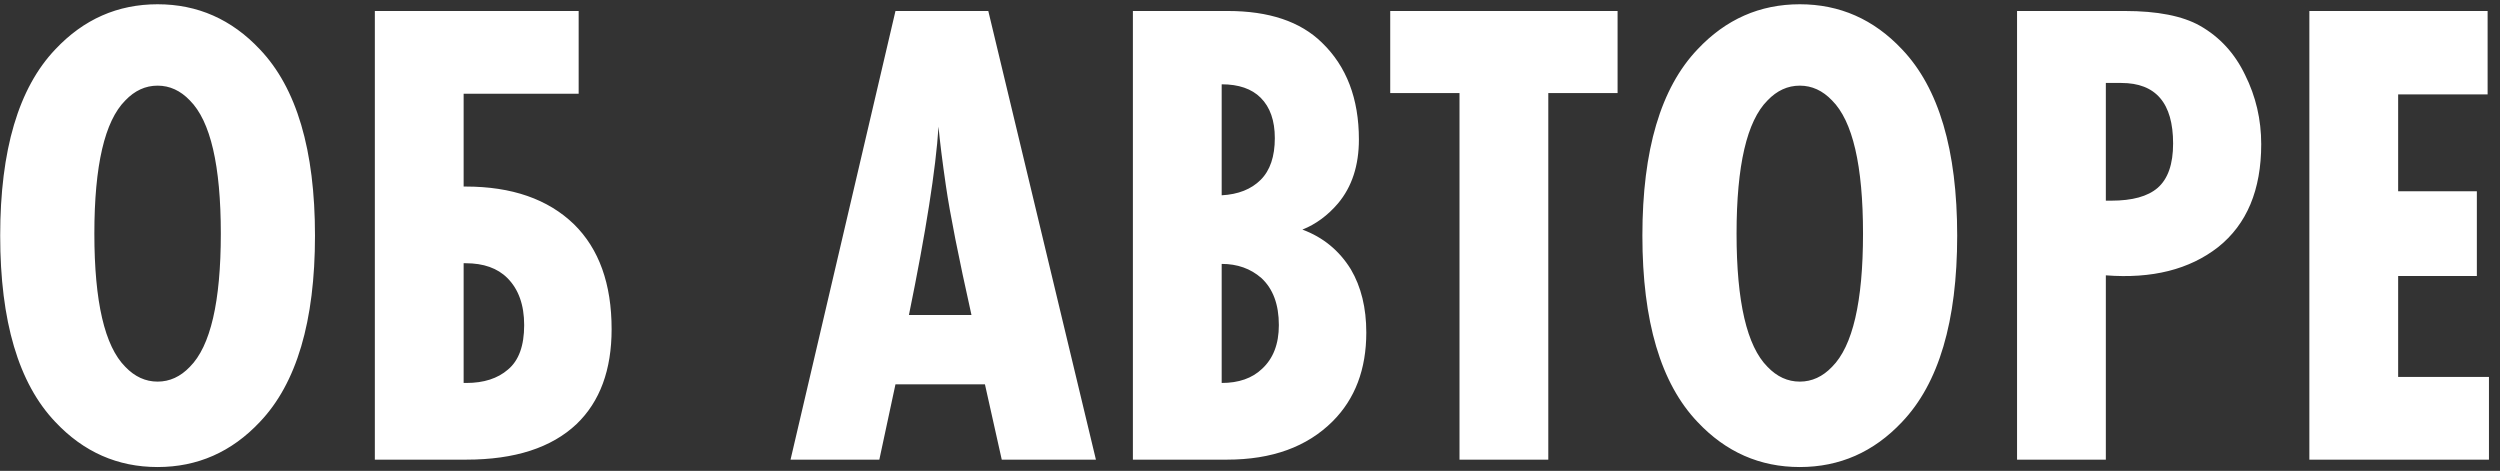
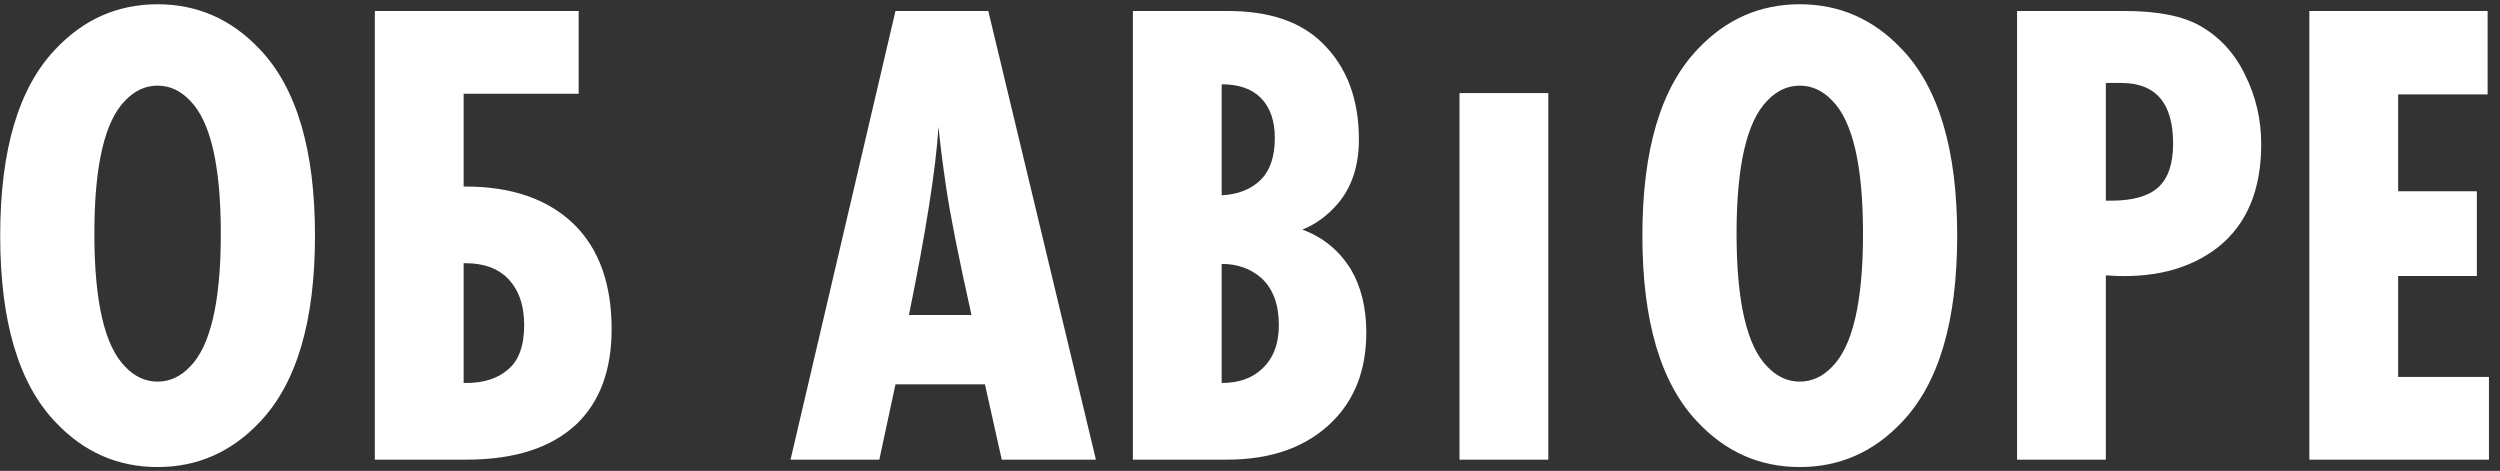
<svg xmlns="http://www.w3.org/2000/svg" width="223" height="42" viewBox="0 0 223 42" fill="none">
  <rect x="0" y="0" width="223" height="42" fill="#333333" stroke="none" />
-   <path d="M23.177 4.4C26.457 7.84 28.097 13.38 28.097 21.02C28.097 28.66 26.457 34.2 23.177 37.64C20.657 40.32 17.617 41.66 14.057 41.66C10.497 41.66 7.457 40.32 4.937 37.64C1.657 34.2 0.017 28.66 0.017 21.02C0.017 13.38 1.657 7.84 4.937 4.4C7.457 1.72 10.497 0.38 14.057 0.38C17.617 0.38 20.657 1.72 23.177 4.4ZM16.937 8.96C16.097 8.08 15.137 7.64 14.057 7.64C12.977 7.64 12.017 8.08 11.177 8.96C9.337 10.8 8.417 14.76 8.417 20.84C8.417 26.92 9.337 30.88 11.177 32.72C12.017 33.6 12.977 34.04 14.057 34.04C15.137 34.04 16.097 33.6 16.937 32.72C18.777 30.88 19.697 26.92 19.697 20.84C19.697 14.76 18.777 10.8 16.937 8.96ZM33.436 0.98H51.616V8.36H41.356V16.64H41.536C45.656 16.64 48.876 17.76 51.196 20C53.436 22.2 54.556 25.32 54.556 29.36C54.556 33 53.516 35.82 51.436 37.82C49.196 39.94 45.916 41 41.596 41H33.436V0.98ZM41.356 23.48V34.16H41.596C43.156 34.16 44.396 33.76 45.316 32.96C46.276 32.16 46.756 30.84 46.756 29C46.756 27.2 46.256 25.8 45.256 24.8C44.376 23.92 43.136 23.48 41.536 23.48H41.356ZM97.756 41H89.356L87.856 34.28H79.876L78.436 41H70.516L79.876 0.98H88.156L97.756 41ZM81.076 28.1H86.656C85.496 22.9 84.736 19.06 84.376 16.58C84.056 14.38 83.836 12.62 83.716 11.3C83.476 15.06 82.596 20.66 81.076 28.1ZM101.054 0.98H109.514C113.194 0.98 115.994 1.92 117.914 3.8C120.114 5.92 121.214 8.8 121.214 12.44C121.214 14.76 120.594 16.66 119.354 18.14C118.434 19.22 117.374 20 116.174 20.48C118.014 21.16 119.454 22.34 120.494 24.02C121.414 25.58 121.874 27.46 121.874 29.66C121.874 32.94 120.874 35.58 118.874 37.58C116.594 39.86 113.454 41 109.454 41H101.054V0.98ZM108.974 7.52V17.42C110.454 17.34 111.614 16.88 112.454 16.04C113.294 15.2 113.714 13.96 113.714 12.32C113.714 10.76 113.294 9.56 112.454 8.72C111.654 7.92 110.494 7.52 108.974 7.52ZM108.974 23.54V34.16C110.494 34.16 111.694 33.74 112.574 32.9C113.574 31.98 114.074 30.68 114.074 29C114.074 27.16 113.554 25.76 112.514 24.8C111.554 23.96 110.374 23.54 108.974 23.54ZM144.288 8.3H138.108V41H130.188V8.3H124.008V0.98H144.288V8.3ZM169.661 4.4C172.941 7.84 174.581 13.38 174.581 21.02C174.581 28.66 172.941 34.2 169.661 37.64C167.141 40.32 164.101 41.66 160.541 41.66C156.981 41.66 153.941 40.32 151.421 37.64C148.141 34.2 146.501 28.66 146.501 21.02C146.501 13.38 148.141 7.84 151.421 4.4C153.941 1.72 156.981 0.38 160.541 0.38C164.101 0.38 167.141 1.72 169.661 4.4ZM163.421 8.96C162.581 8.08 161.621 7.64 160.541 7.64C159.461 7.64 158.501 8.08 157.661 8.96C155.821 10.8 154.901 14.76 154.901 20.84C154.901 26.92 155.821 30.88 157.661 32.72C158.501 33.6 159.461 34.04 160.541 34.04C161.621 34.04 162.581 33.6 163.421 32.72C165.261 30.88 166.181 26.92 166.181 20.84C166.181 14.76 165.261 10.8 163.421 8.96ZM179.921 0.98H189.521C192.441 0.98 194.681 1.42 196.241 2.3C198.001 3.3 199.341 4.76 200.261 6.68C201.221 8.6 201.701 10.66 201.701 12.86C201.701 16.94 200.421 20 197.861 22.04C195.301 24.04 191.961 24.88 187.841 24.56V41H179.921V0.98ZM187.841 17.9H188.321C190.201 17.9 191.581 17.52 192.461 16.76C193.381 15.96 193.841 14.64 193.841 12.8C193.841 9.2 192.301 7.4 189.221 7.4H187.841V17.9ZM222.015 41H205.995V0.98H221.895V8.42H213.915V17.06H220.935V24.62H213.915V33.62H222.015V41Z" fill="white" />
+   <path d="M23.177 4.4C26.457 7.84 28.097 13.38 28.097 21.02C28.097 28.66 26.457 34.2 23.177 37.64C20.657 40.32 17.617 41.66 14.057 41.66C10.497 41.66 7.457 40.32 4.937 37.64C1.657 34.2 0.017 28.66 0.017 21.02C0.017 13.38 1.657 7.84 4.937 4.4C7.457 1.72 10.497 0.38 14.057 0.38C17.617 0.38 20.657 1.72 23.177 4.4ZM16.937 8.96C16.097 8.08 15.137 7.64 14.057 7.64C12.977 7.64 12.017 8.08 11.177 8.96C9.337 10.8 8.417 14.76 8.417 20.84C8.417 26.92 9.337 30.88 11.177 32.72C12.017 33.6 12.977 34.04 14.057 34.04C15.137 34.04 16.097 33.6 16.937 32.72C18.777 30.88 19.697 26.92 19.697 20.84C19.697 14.76 18.777 10.8 16.937 8.96ZM33.436 0.98H51.616V8.36H41.356V16.64H41.536C45.656 16.64 48.876 17.76 51.196 20C53.436 22.2 54.556 25.32 54.556 29.36C54.556 33 53.516 35.82 51.436 37.82C49.196 39.94 45.916 41 41.596 41H33.436V0.98ZM41.356 23.48V34.16H41.596C43.156 34.16 44.396 33.76 45.316 32.96C46.276 32.16 46.756 30.84 46.756 29C46.756 27.2 46.256 25.8 45.256 24.8C44.376 23.92 43.136 23.48 41.536 23.48H41.356ZM97.756 41H89.356L87.856 34.28H79.876L78.436 41H70.516L79.876 0.98H88.156L97.756 41ZM81.076 28.1H86.656C85.496 22.9 84.736 19.06 84.376 16.58C84.056 14.38 83.836 12.62 83.716 11.3C83.476 15.06 82.596 20.66 81.076 28.1ZM101.054 0.98H109.514C113.194 0.98 115.994 1.92 117.914 3.8C120.114 5.92 121.214 8.8 121.214 12.44C121.214 14.76 120.594 16.66 119.354 18.14C118.434 19.22 117.374 20 116.174 20.48C118.014 21.16 119.454 22.34 120.494 24.02C121.414 25.58 121.874 27.46 121.874 29.66C121.874 32.94 120.874 35.58 118.874 37.58C116.594 39.86 113.454 41 109.454 41H101.054V0.98ZM108.974 7.52V17.42C110.454 17.34 111.614 16.88 112.454 16.04C113.294 15.2 113.714 13.96 113.714 12.32C113.714 10.76 113.294 9.56 112.454 8.72C111.654 7.92 110.494 7.52 108.974 7.52ZM108.974 23.54V34.16C110.494 34.16 111.694 33.74 112.574 32.9C113.574 31.98 114.074 30.68 114.074 29C114.074 27.16 113.554 25.76 112.514 24.8C111.554 23.96 110.374 23.54 108.974 23.54ZM144.288 8.3H138.108V41H130.188V8.3H124.008V0.98V8.3ZM169.661 4.4C172.941 7.84 174.581 13.38 174.581 21.02C174.581 28.66 172.941 34.2 169.661 37.64C167.141 40.32 164.101 41.66 160.541 41.66C156.981 41.66 153.941 40.32 151.421 37.64C148.141 34.2 146.501 28.66 146.501 21.02C146.501 13.38 148.141 7.84 151.421 4.4C153.941 1.72 156.981 0.38 160.541 0.38C164.101 0.38 167.141 1.72 169.661 4.4ZM163.421 8.96C162.581 8.08 161.621 7.64 160.541 7.64C159.461 7.64 158.501 8.08 157.661 8.96C155.821 10.8 154.901 14.76 154.901 20.84C154.901 26.92 155.821 30.88 157.661 32.72C158.501 33.6 159.461 34.04 160.541 34.04C161.621 34.04 162.581 33.6 163.421 32.72C165.261 30.88 166.181 26.92 166.181 20.84C166.181 14.76 165.261 10.8 163.421 8.96ZM179.921 0.98H189.521C192.441 0.98 194.681 1.42 196.241 2.3C198.001 3.3 199.341 4.76 200.261 6.68C201.221 8.6 201.701 10.66 201.701 12.86C201.701 16.94 200.421 20 197.861 22.04C195.301 24.04 191.961 24.88 187.841 24.56V41H179.921V0.98ZM187.841 17.9H188.321C190.201 17.9 191.581 17.52 192.461 16.76C193.381 15.96 193.841 14.64 193.841 12.8C193.841 9.2 192.301 7.4 189.221 7.4H187.841V17.9ZM222.015 41H205.995V0.98H221.895V8.42H213.915V17.06H220.935V24.62H213.915V33.62H222.015V41Z" fill="white" />
</svg>